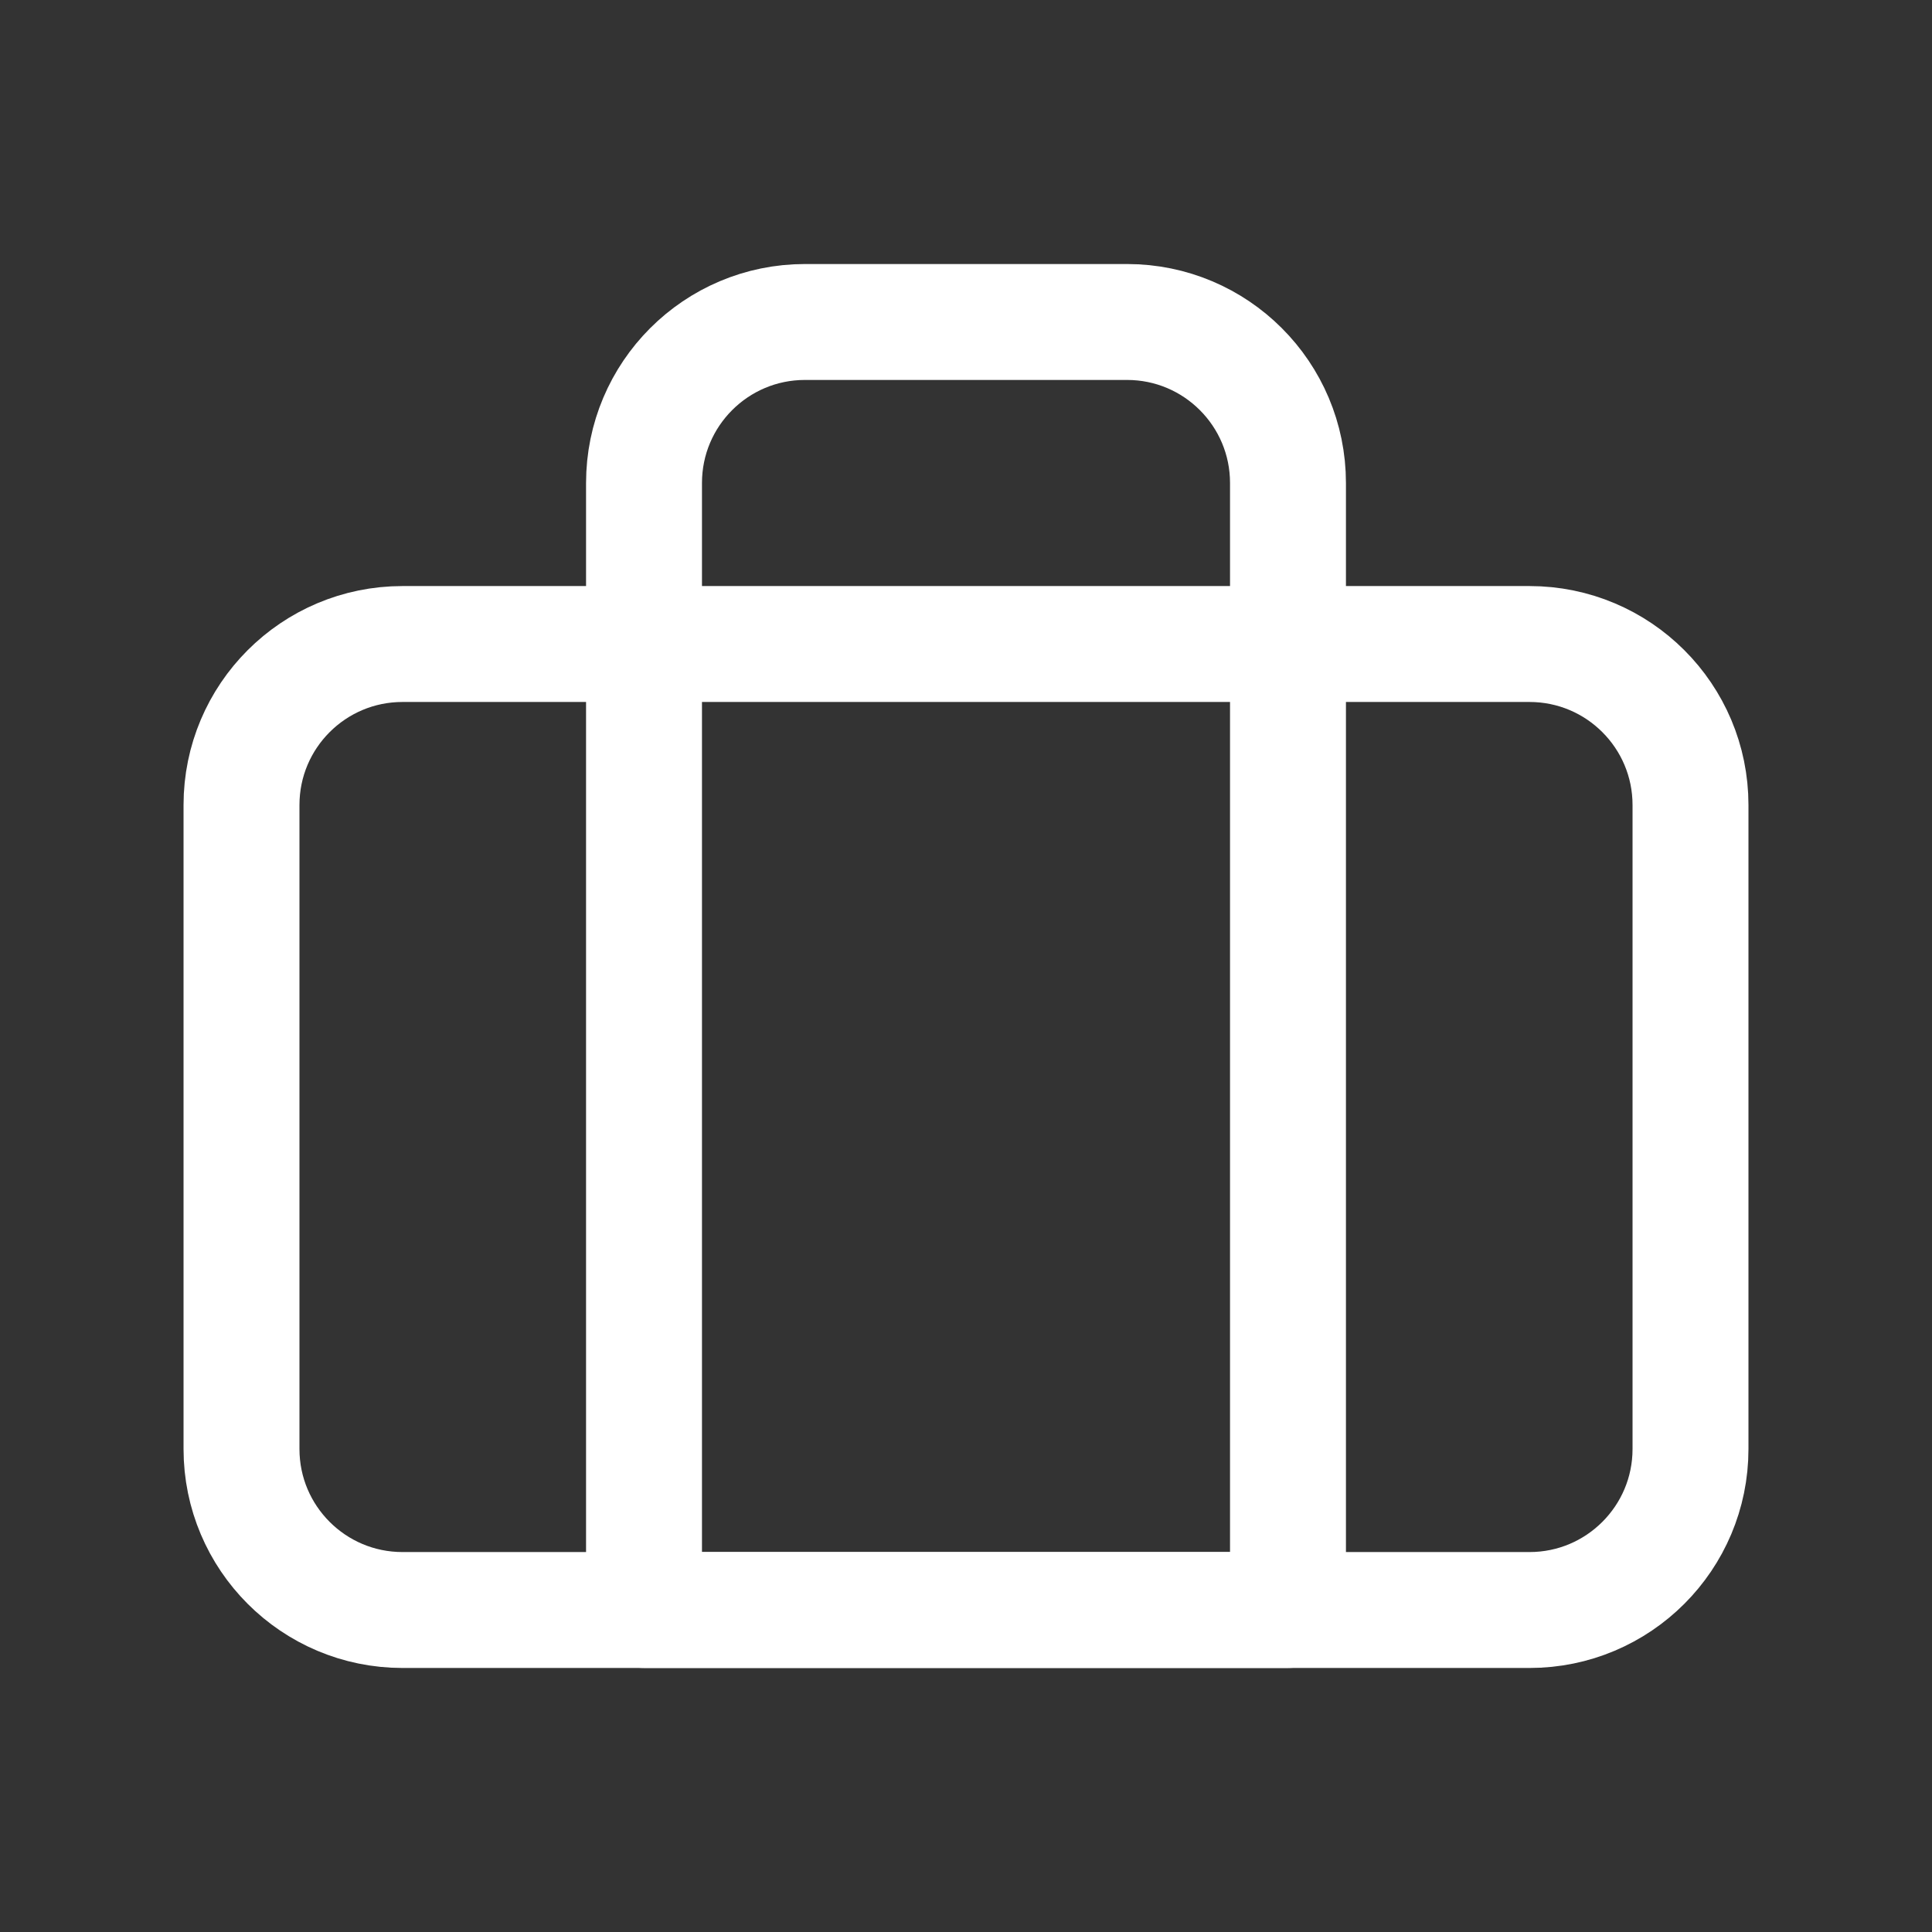
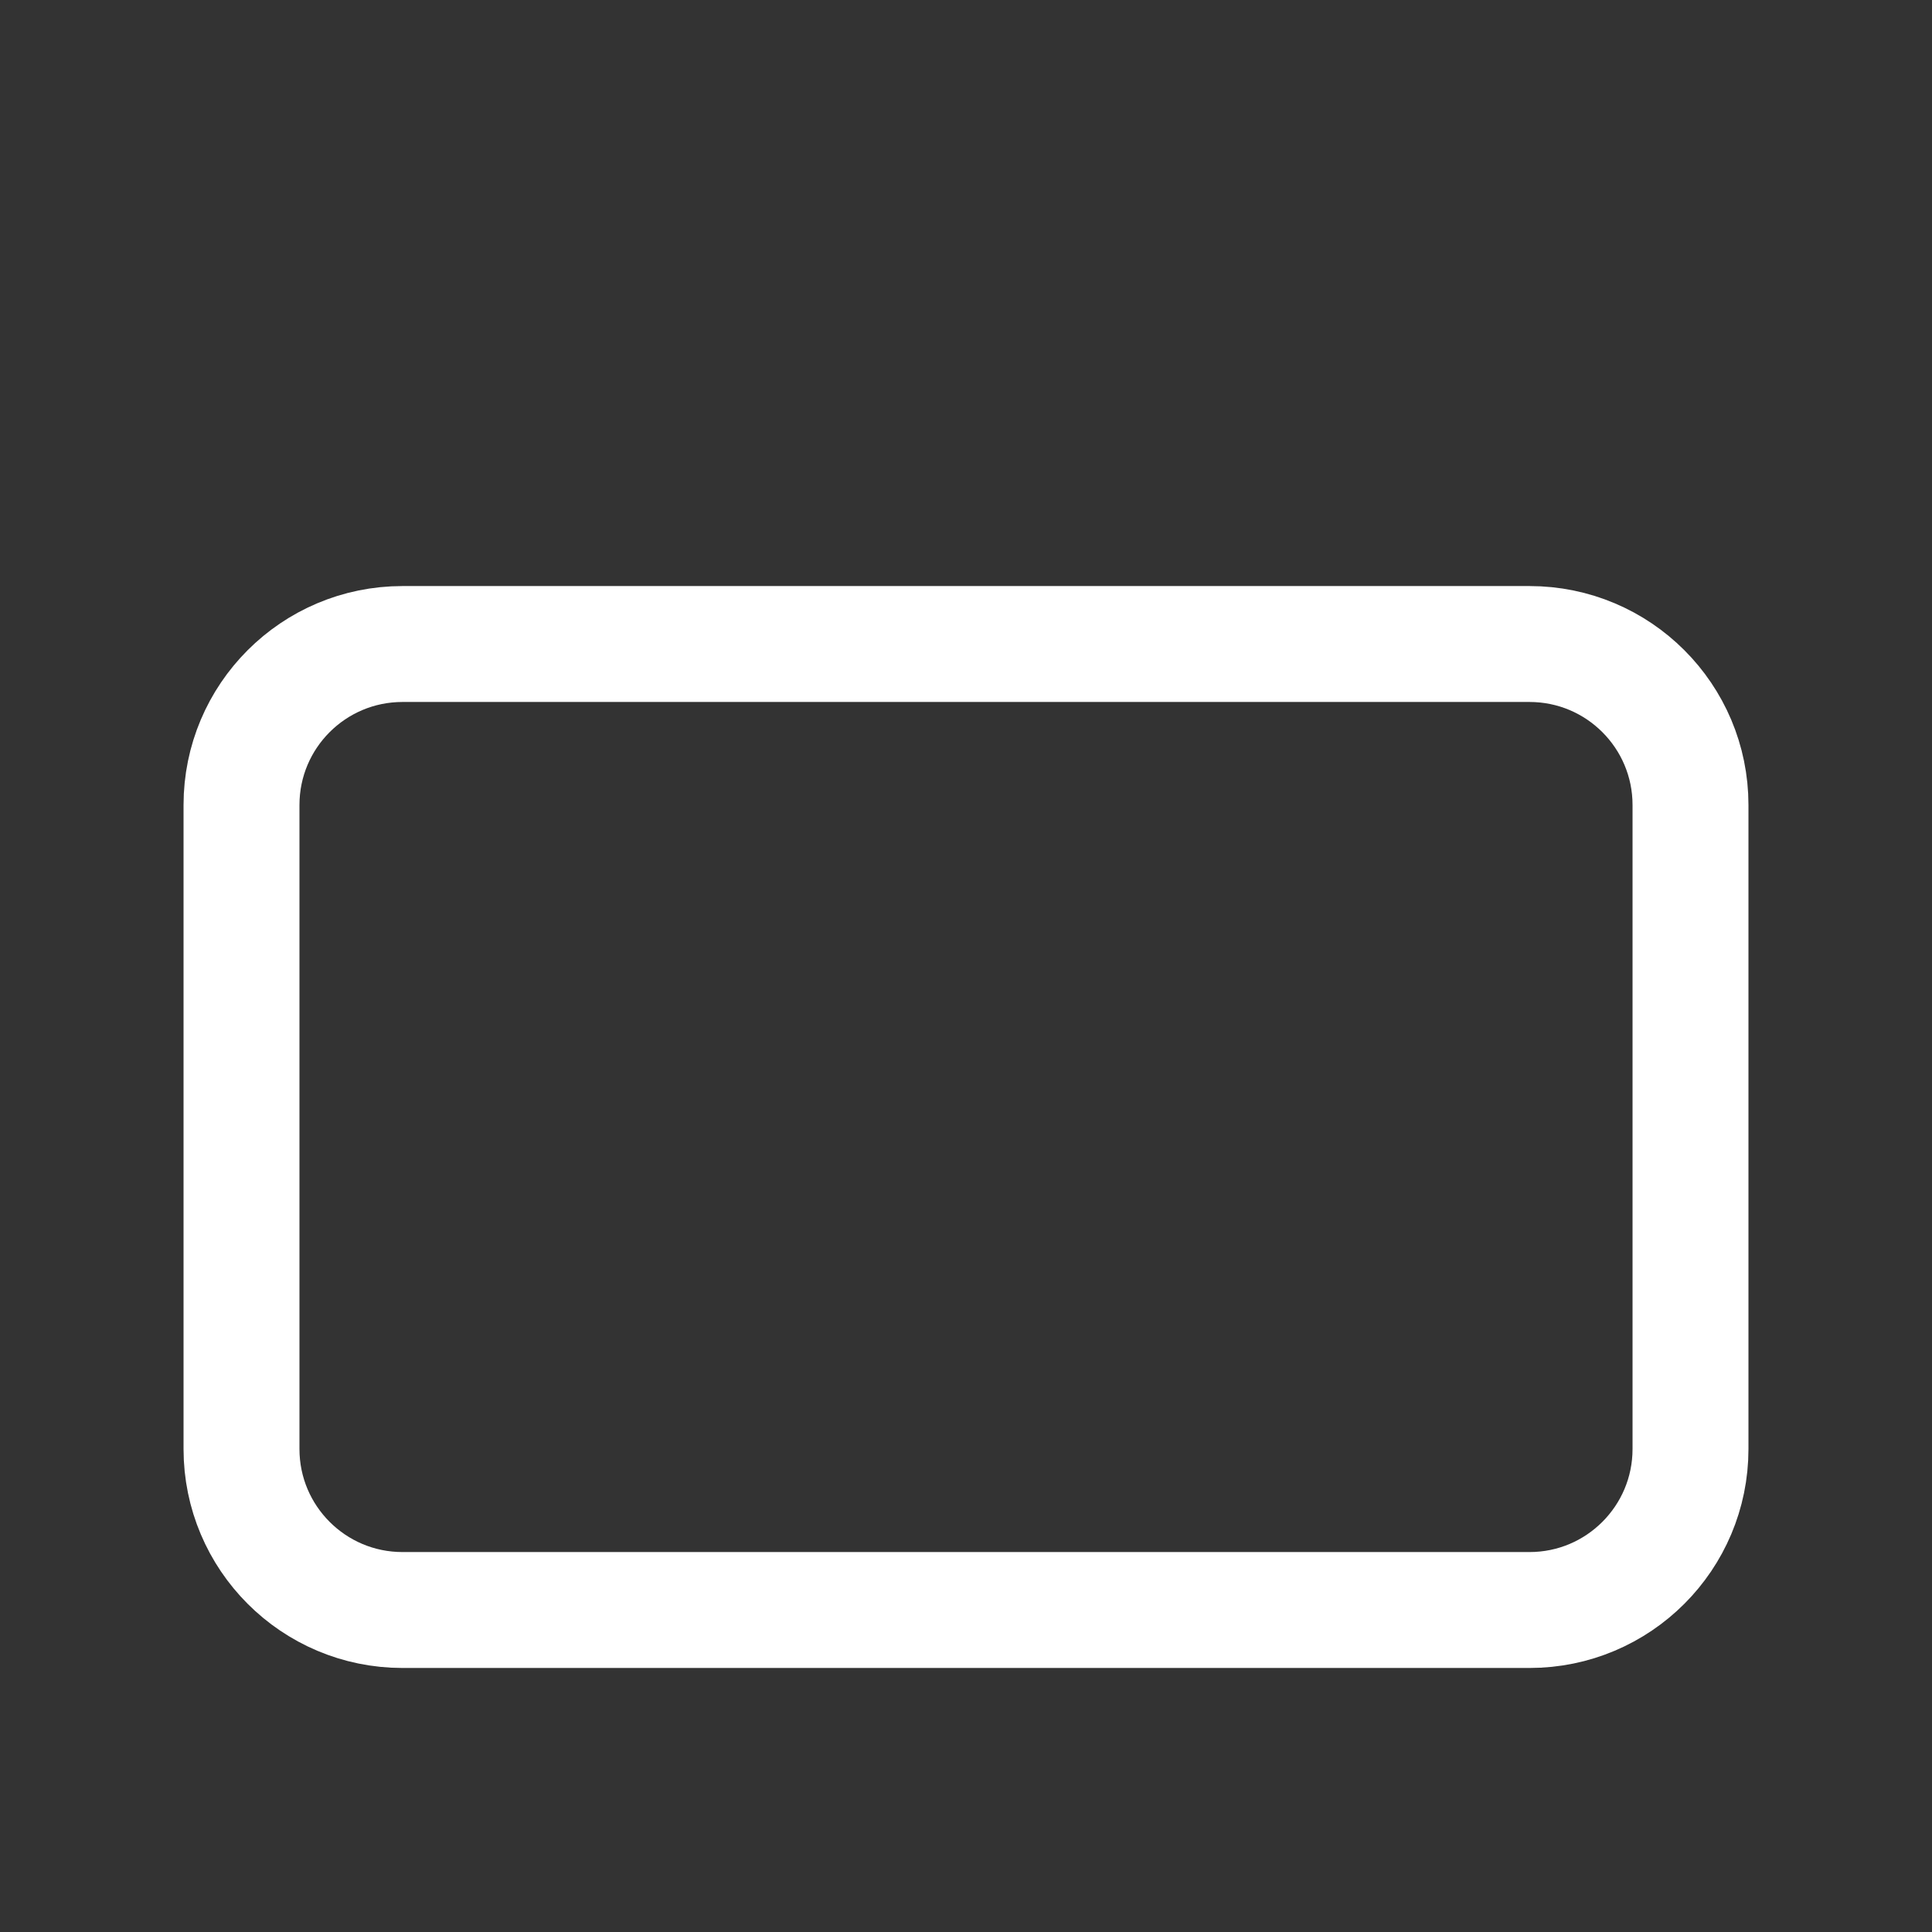
<svg xmlns="http://www.w3.org/2000/svg" width="50" height="50" viewBox="0 0 50 50" fill="none">
  <rect x="0" y="0" width="50" height="50" fill="#333333" stroke="none" />
-   <path d="M16.667 12.5C16.667 10.198 18.532 8.333 20.833 8.333H29.167C31.468 8.333 33.333 10.198 33.333 12.5V41.666H16.667V12.5Z" stroke="white" stroke-width="3" stroke-linecap="round" stroke-linejoin="round" />
  <path d="M39.583 16.667H10.417C8.115 16.667 6.25 18.532 6.25 20.834V37.5C6.25 39.801 8.115 41.667 10.417 41.667H39.583C41.885 41.667 43.75 39.801 43.75 37.5V20.834C43.75 18.532 41.885 16.667 39.583 16.667Z" stroke="white" stroke-width="3" stroke-linecap="round" stroke-linejoin="round" />
</svg>